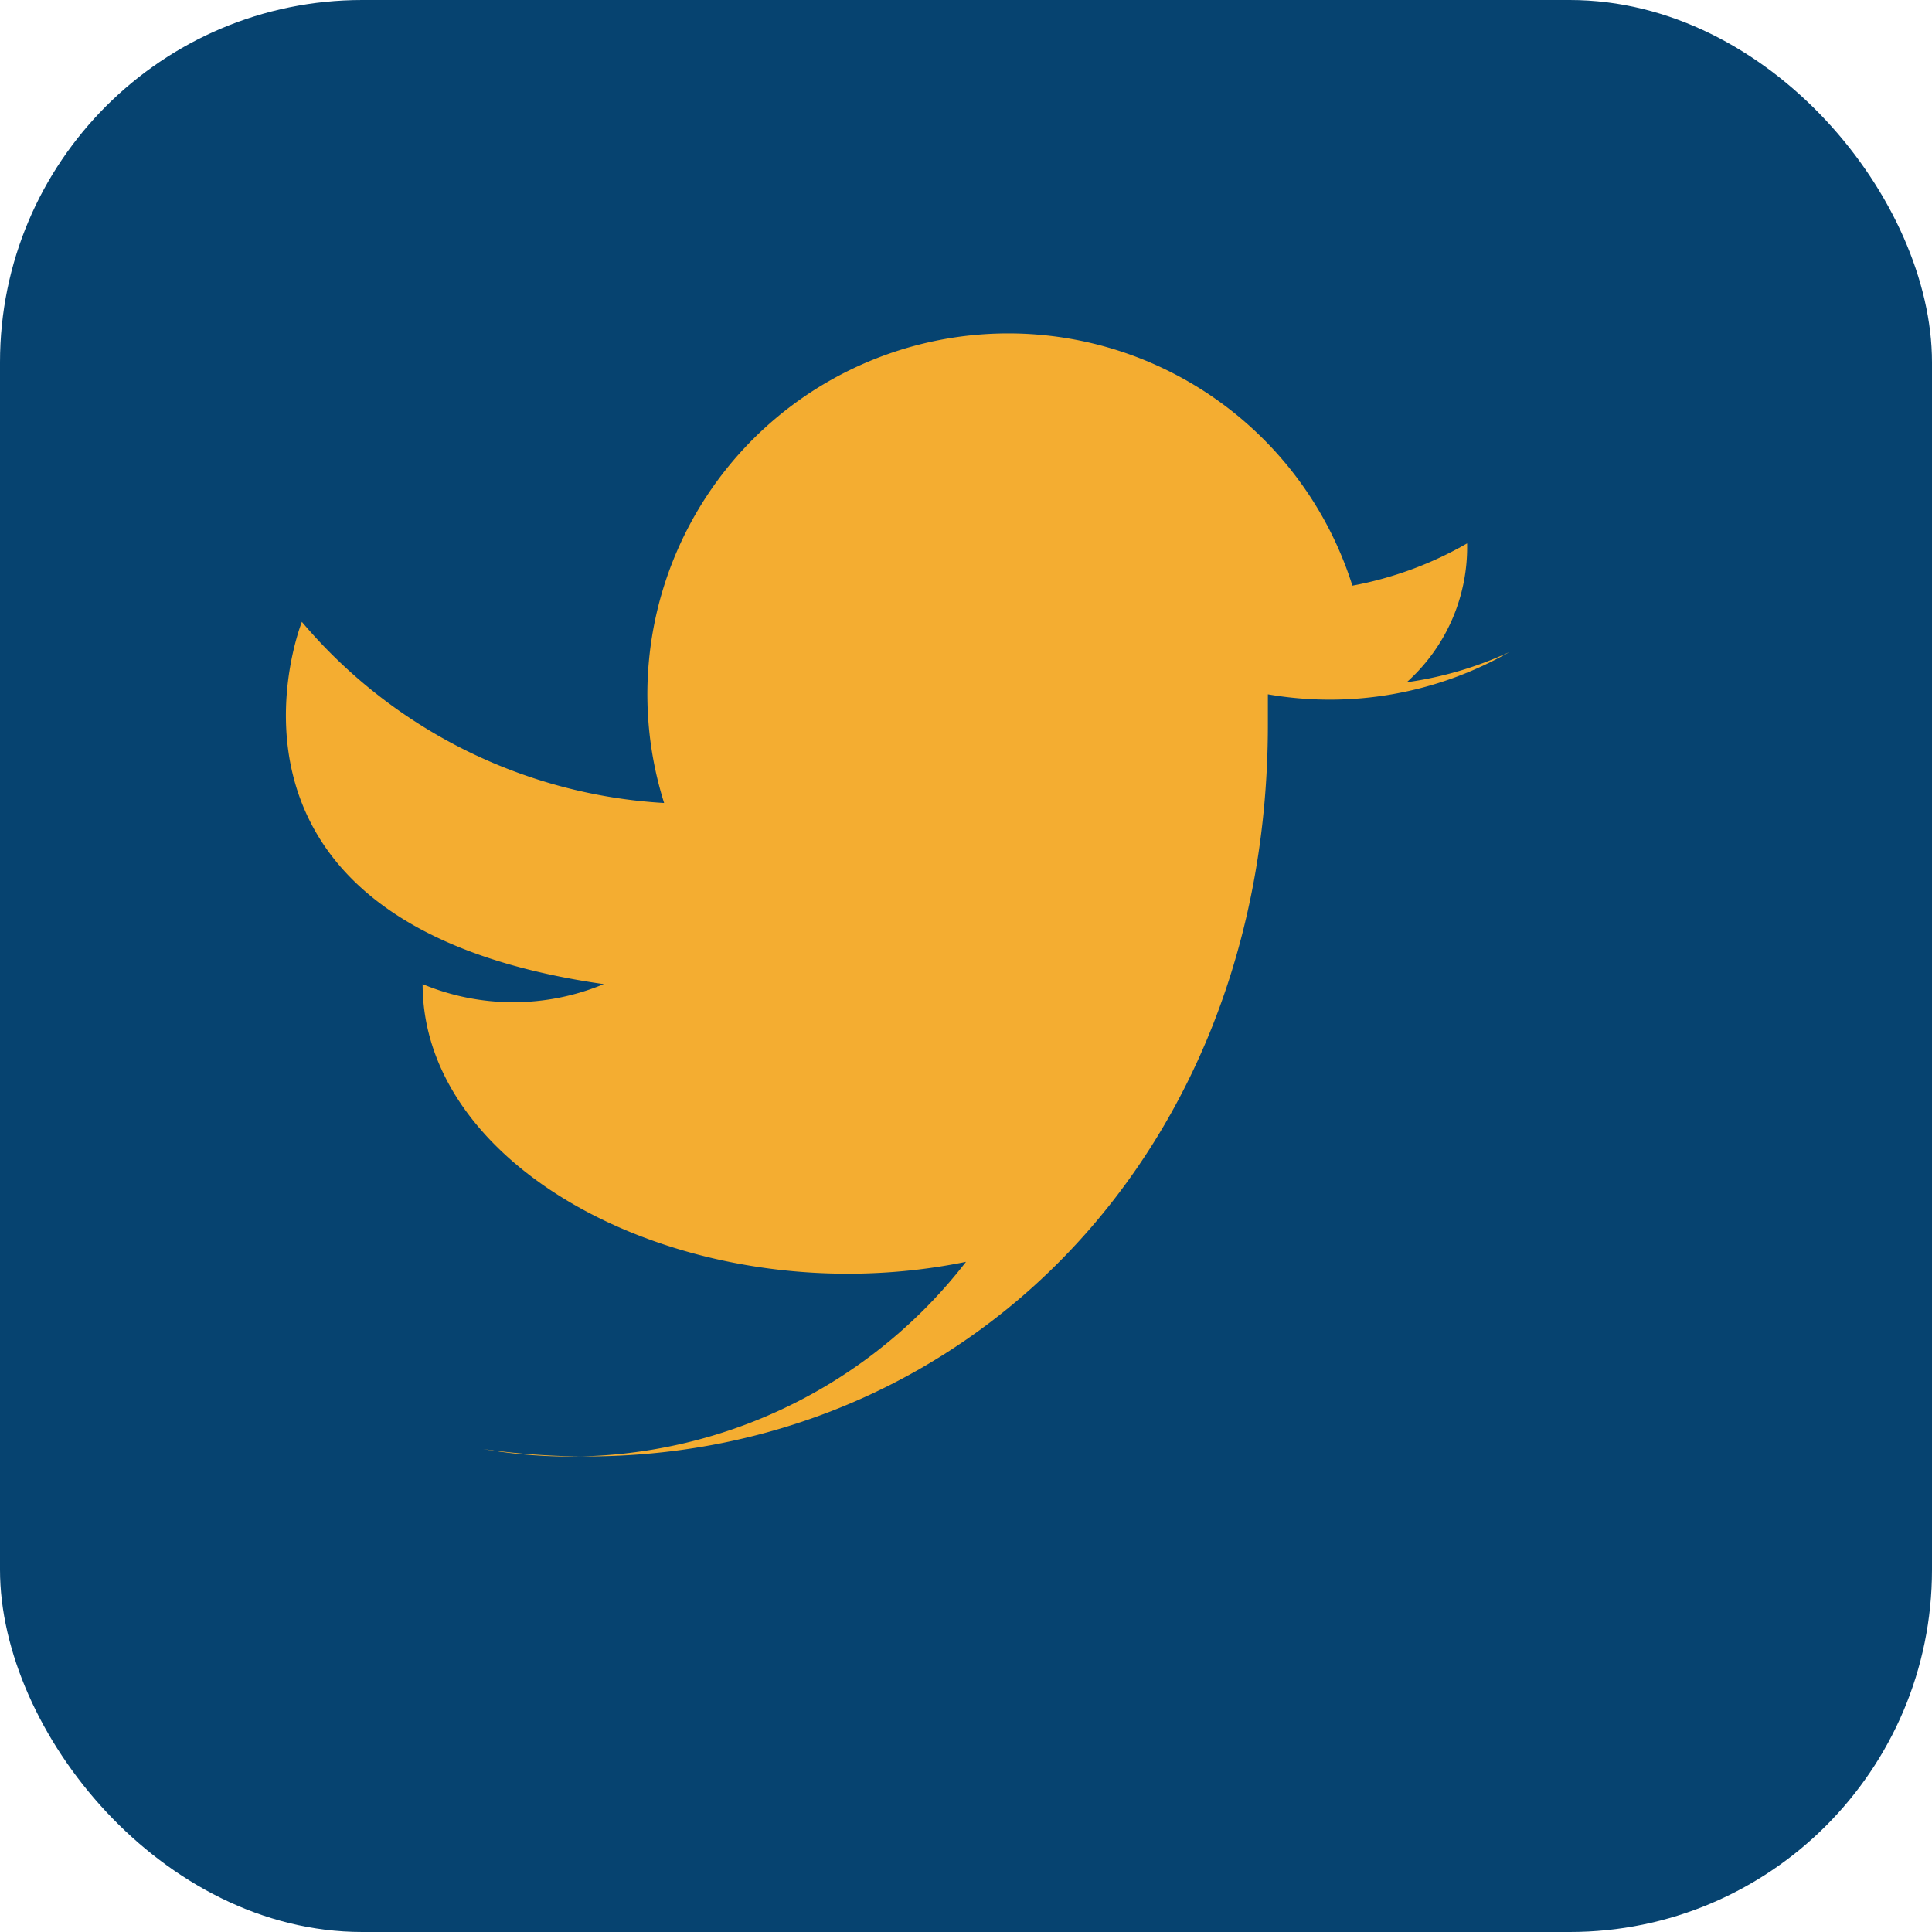
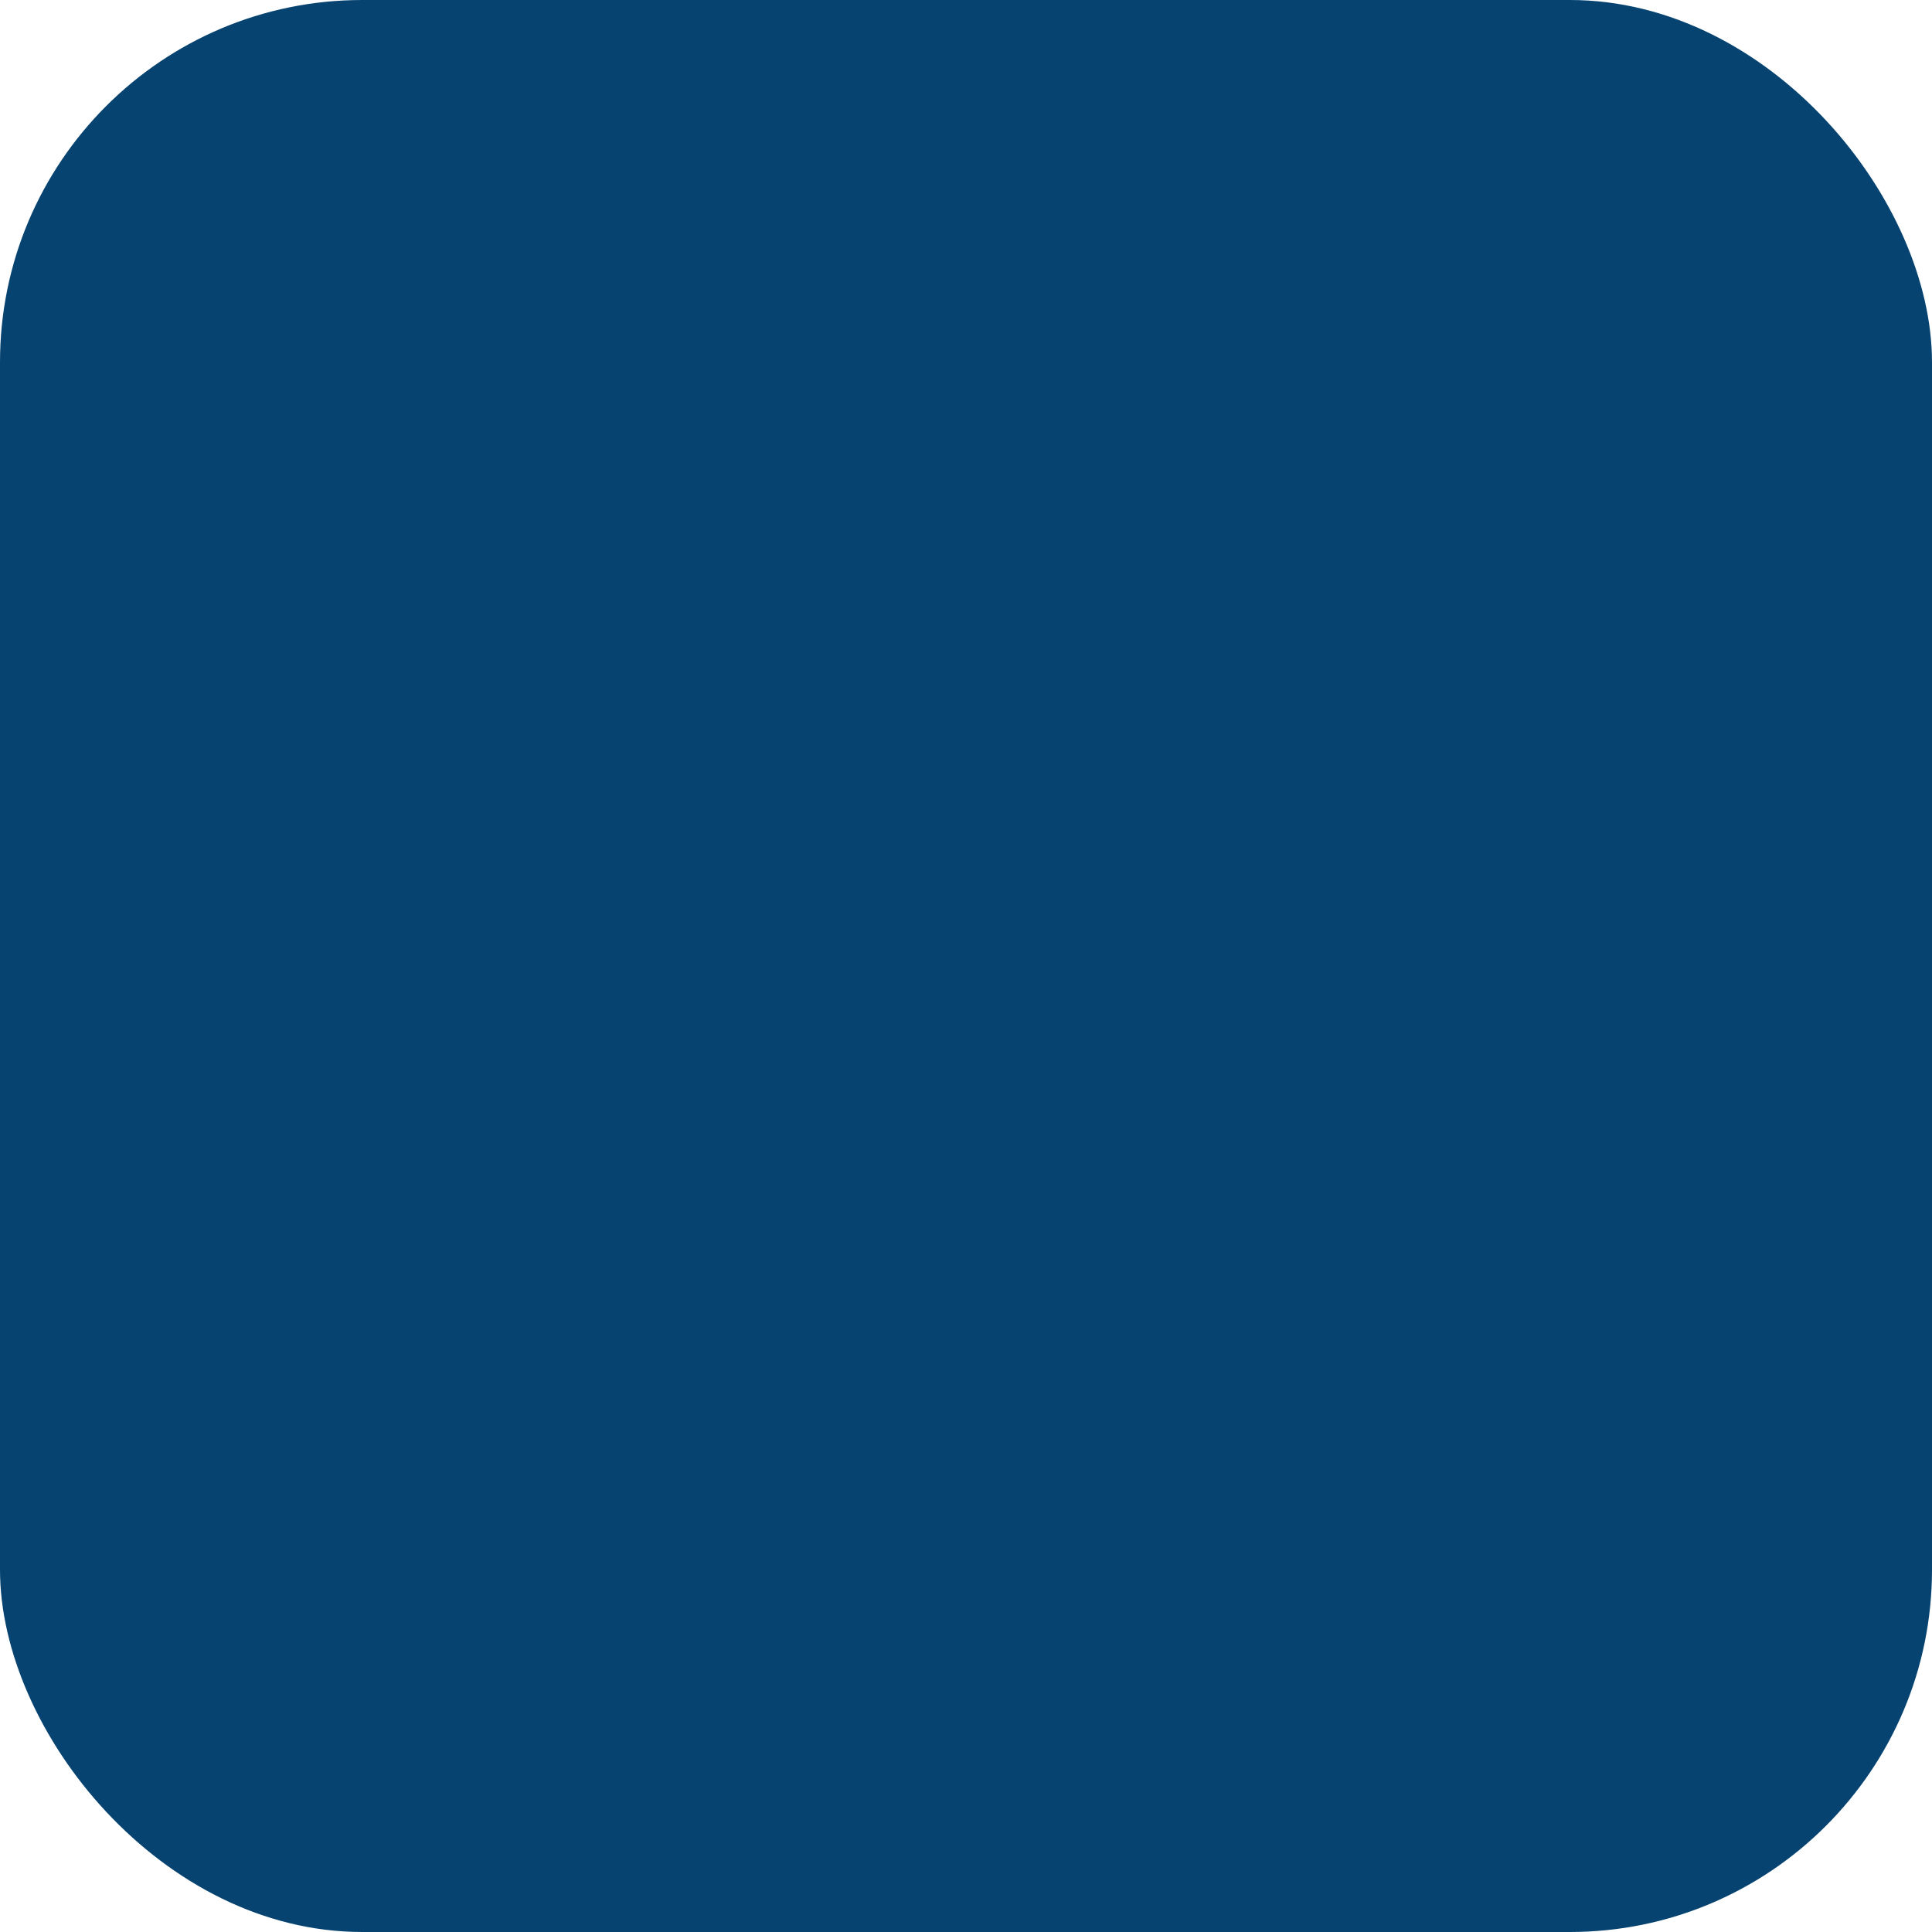
<svg xmlns="http://www.w3.org/2000/svg" width="32" height="32" viewBox="0 0 32 32">
  <rect width="32" height="32" rx="6" fill="#064370" />
-   <path d="M25 10.8a6 6 0 0 1-1.7.5A3 3 0 0 0 24.3 9a6 6 0 0 1-1.9.7A3 3 0 0 0 11 13.3a8.5 8.5 0 0 1-6-3s-2 5 5 6a3.9 3.9 0 0 1-3 0c0 3.2 4.6 5.5 9 4.6A8.3 8.3 0 0 1 8 24c7 1 13-4.2 13-12v-.5A6 6 0 0 0 25 10.8z" fill="#F4AD31" />
</svg>